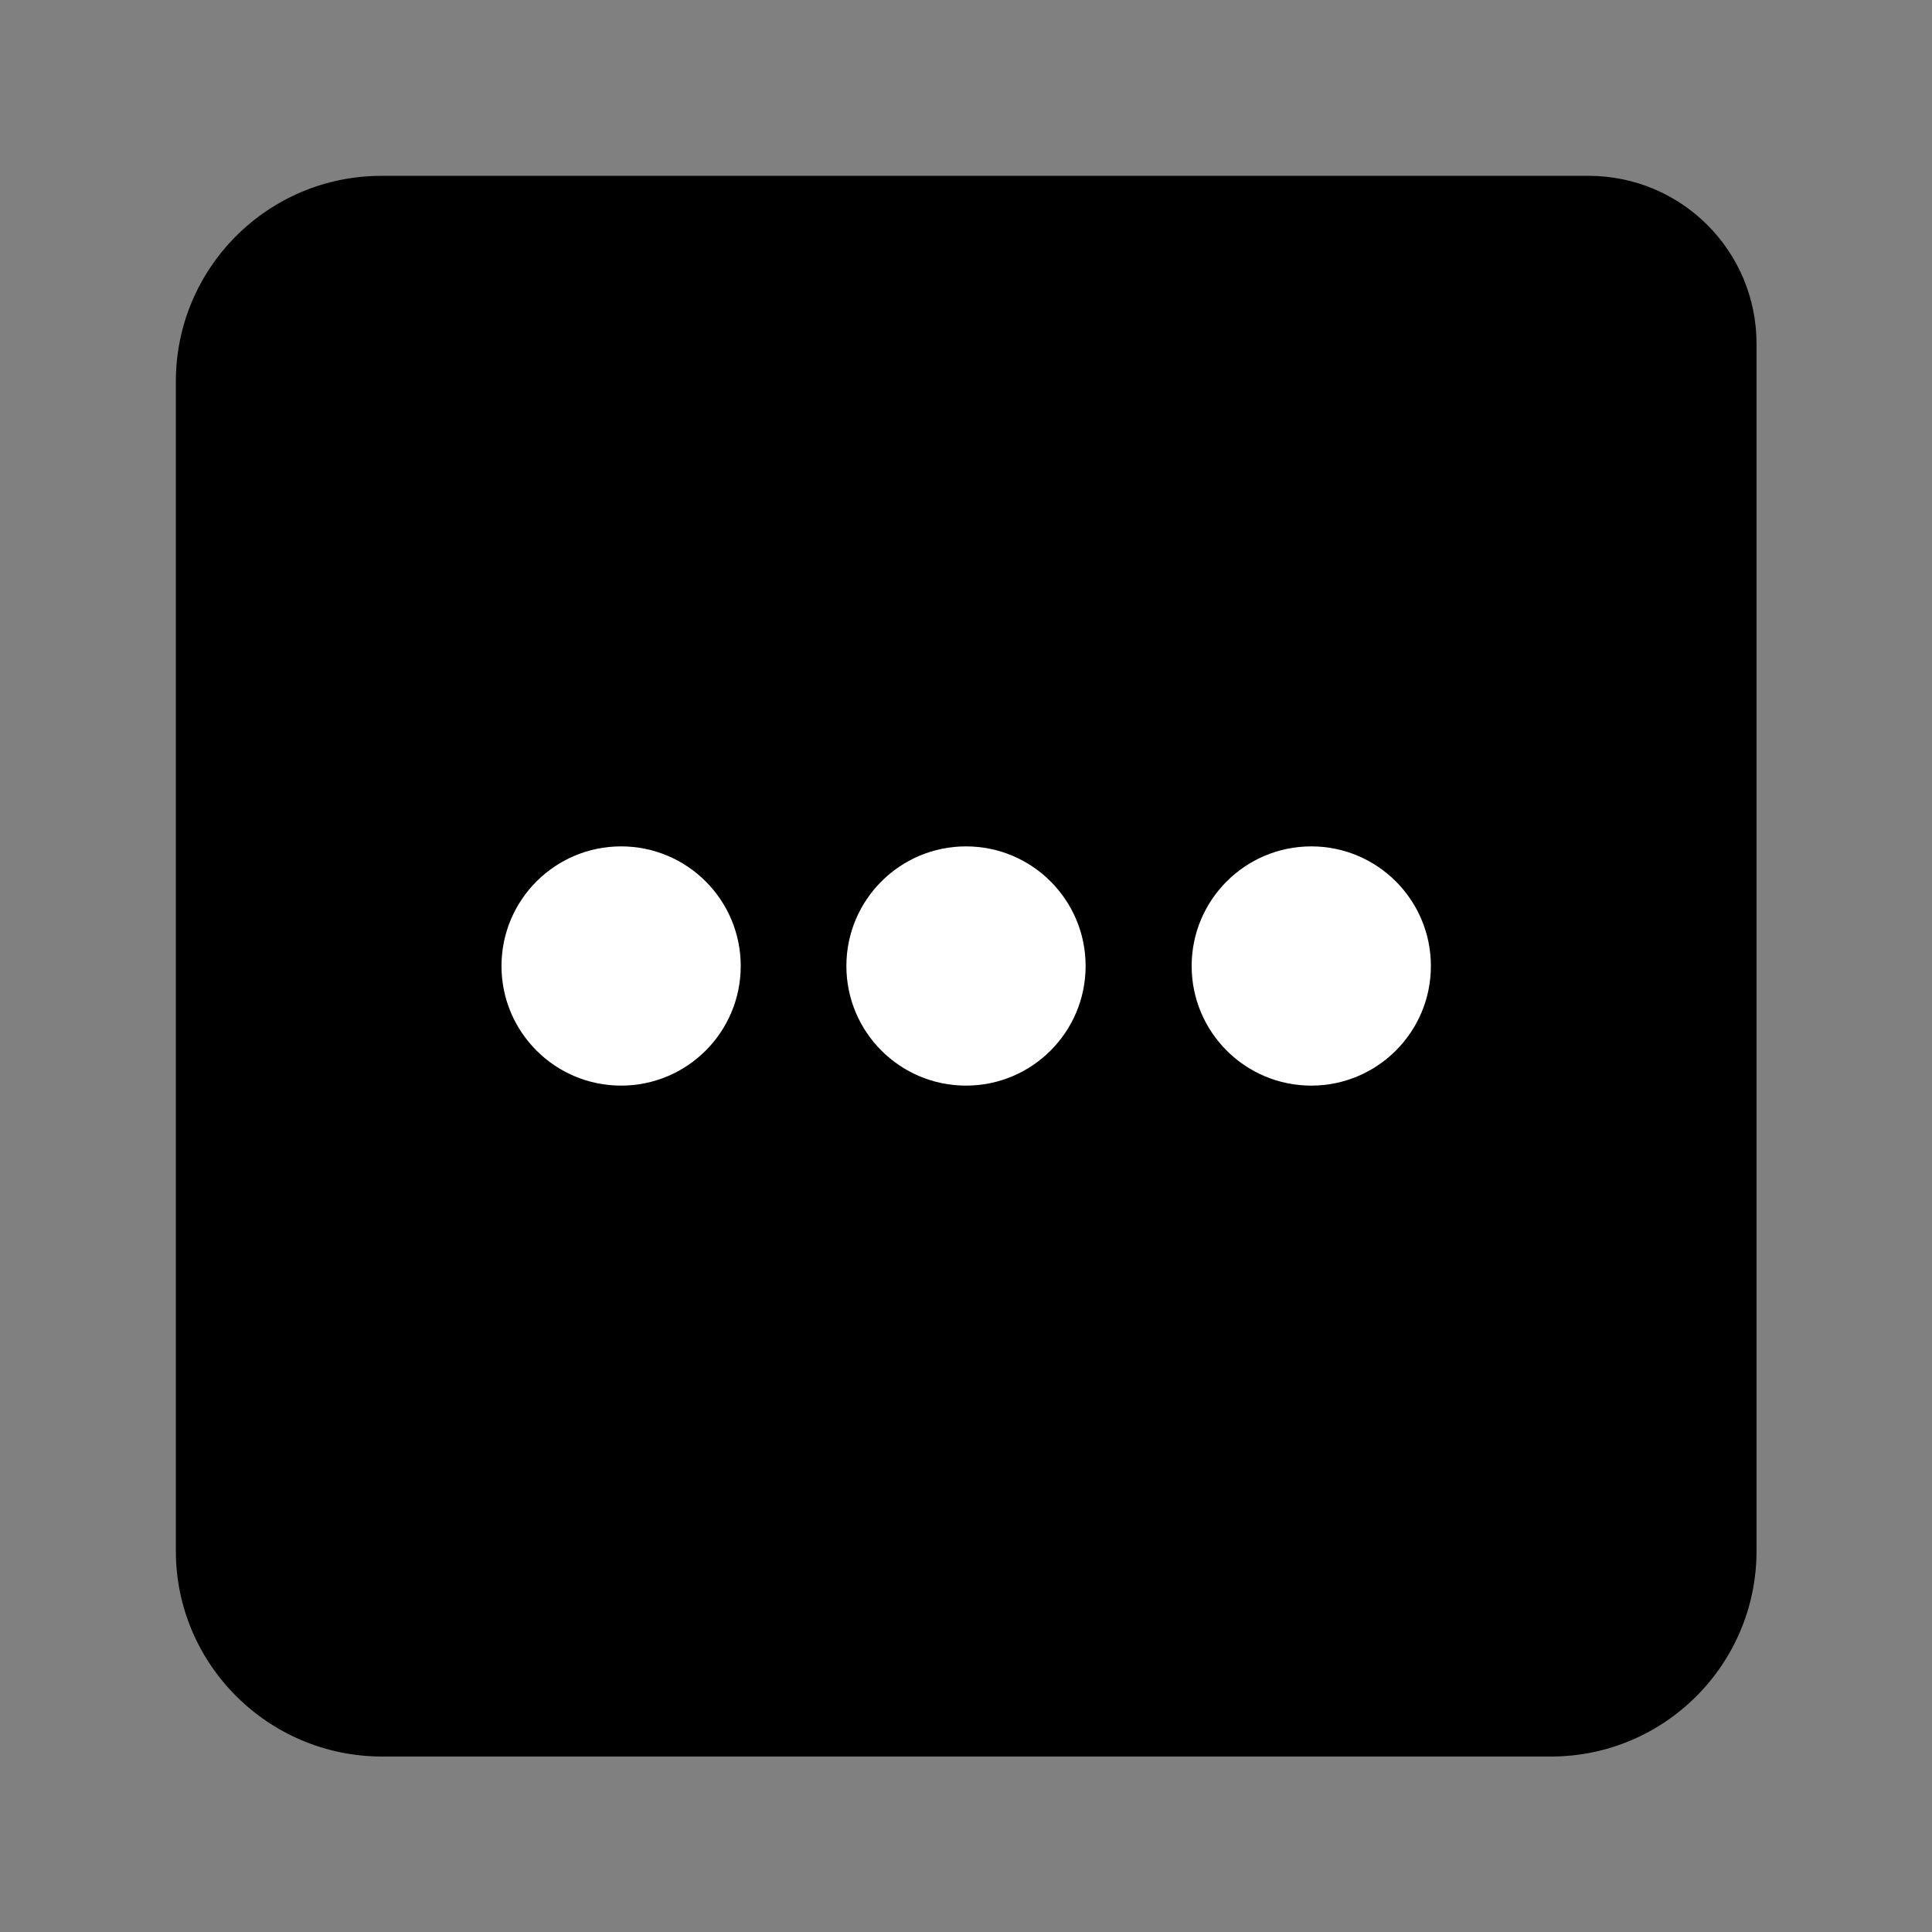
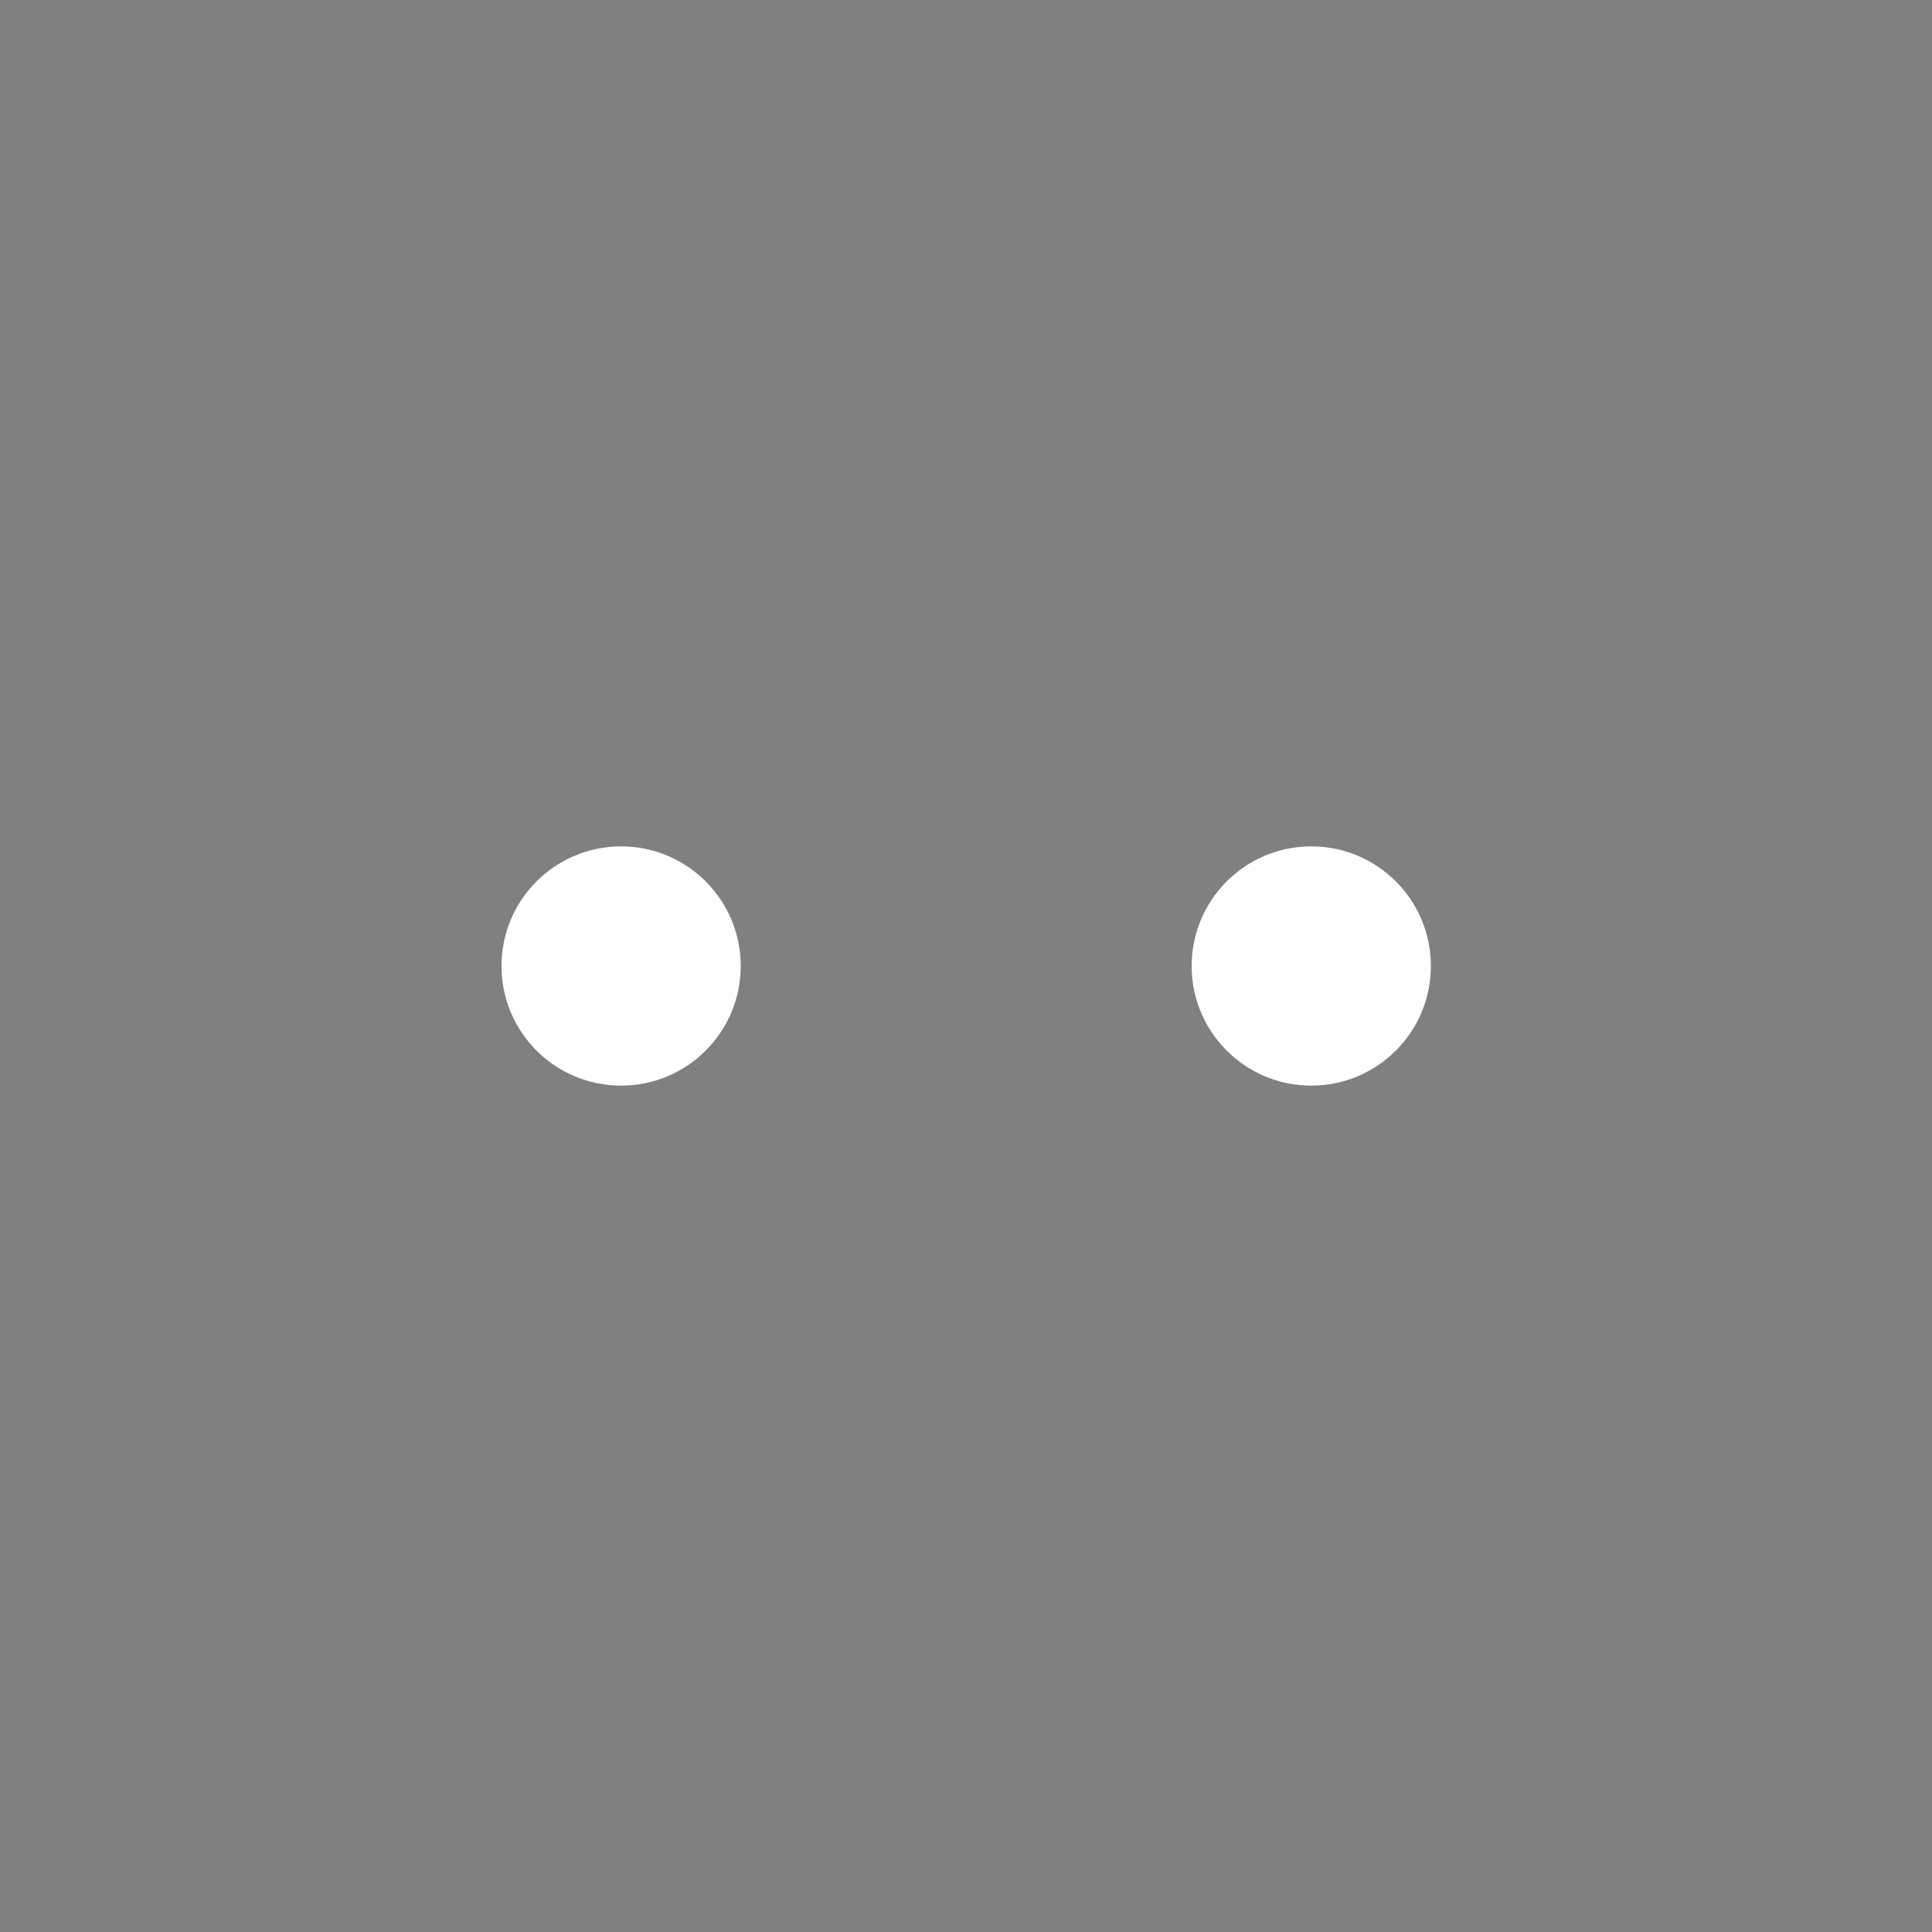
<svg xmlns="http://www.w3.org/2000/svg" id="Layer_1" enable-background="new 0 0 512 512" viewBox="0 0 512 512" width="300" height="300" version="1.1">
  <rect x="0" y="0" width="512" height="512" fill="#808080" stroke="none" />
  <g width="100%" height="100%" transform="matrix(1,0,0,1,0,0)">
    <g id="Layer_2_1_">
      <g id="Layer_1-2">
        <g id="_12">
-           <path d="m101.1 465.5c-30.1-.1-54.5-24.5-54.5-54.5v-309.9c0-30.1 24.4-54.5 54.5-54.5h319.9c24.6 0 44.5 19.9 44.5 44.5v319.9c0 30.1-24.4 54.5-54.5 54.5z" fill="#000000" fill-opacity="1" data-original-color="#7d3dc9ff" stroke="none" stroke-opacity="1" />
-           <path d="m421 56.6h-319.9c-24.6 0-44.5 19.9-44.5 44.5v309.9c0 24.6 19.9 44.5 44.5 44.5h309.9c24.6 0 44.5-19.9 44.5-44.5v-319.9c0-19.1-15.5-34.5-34.5-34.5z" fill="#000000" fill-opacity="1" data-original-color="#8a3fd1ff" stroke="none" stroke-opacity="1" />
          <g fill="#fff">
            <circle cx="164.6" cy="256" r="31.7" fill="#ffffff" fill-opacity="1" data-original-color="#ffffffff" stroke="none" stroke-opacity="1" />
-             <circle cx="256" cy="256" r="31.7" fill="#ffffff" fill-opacity="1" data-original-color="#ffffffff" stroke="none" stroke-opacity="1" />
            <circle cx="347.5" cy="256" r="31.7" fill="#ffffff" fill-opacity="1" data-original-color="#ffffffff" stroke="none" stroke-opacity="1" />
          </g>
        </g>
      </g>
    </g>
  </g>
</svg>